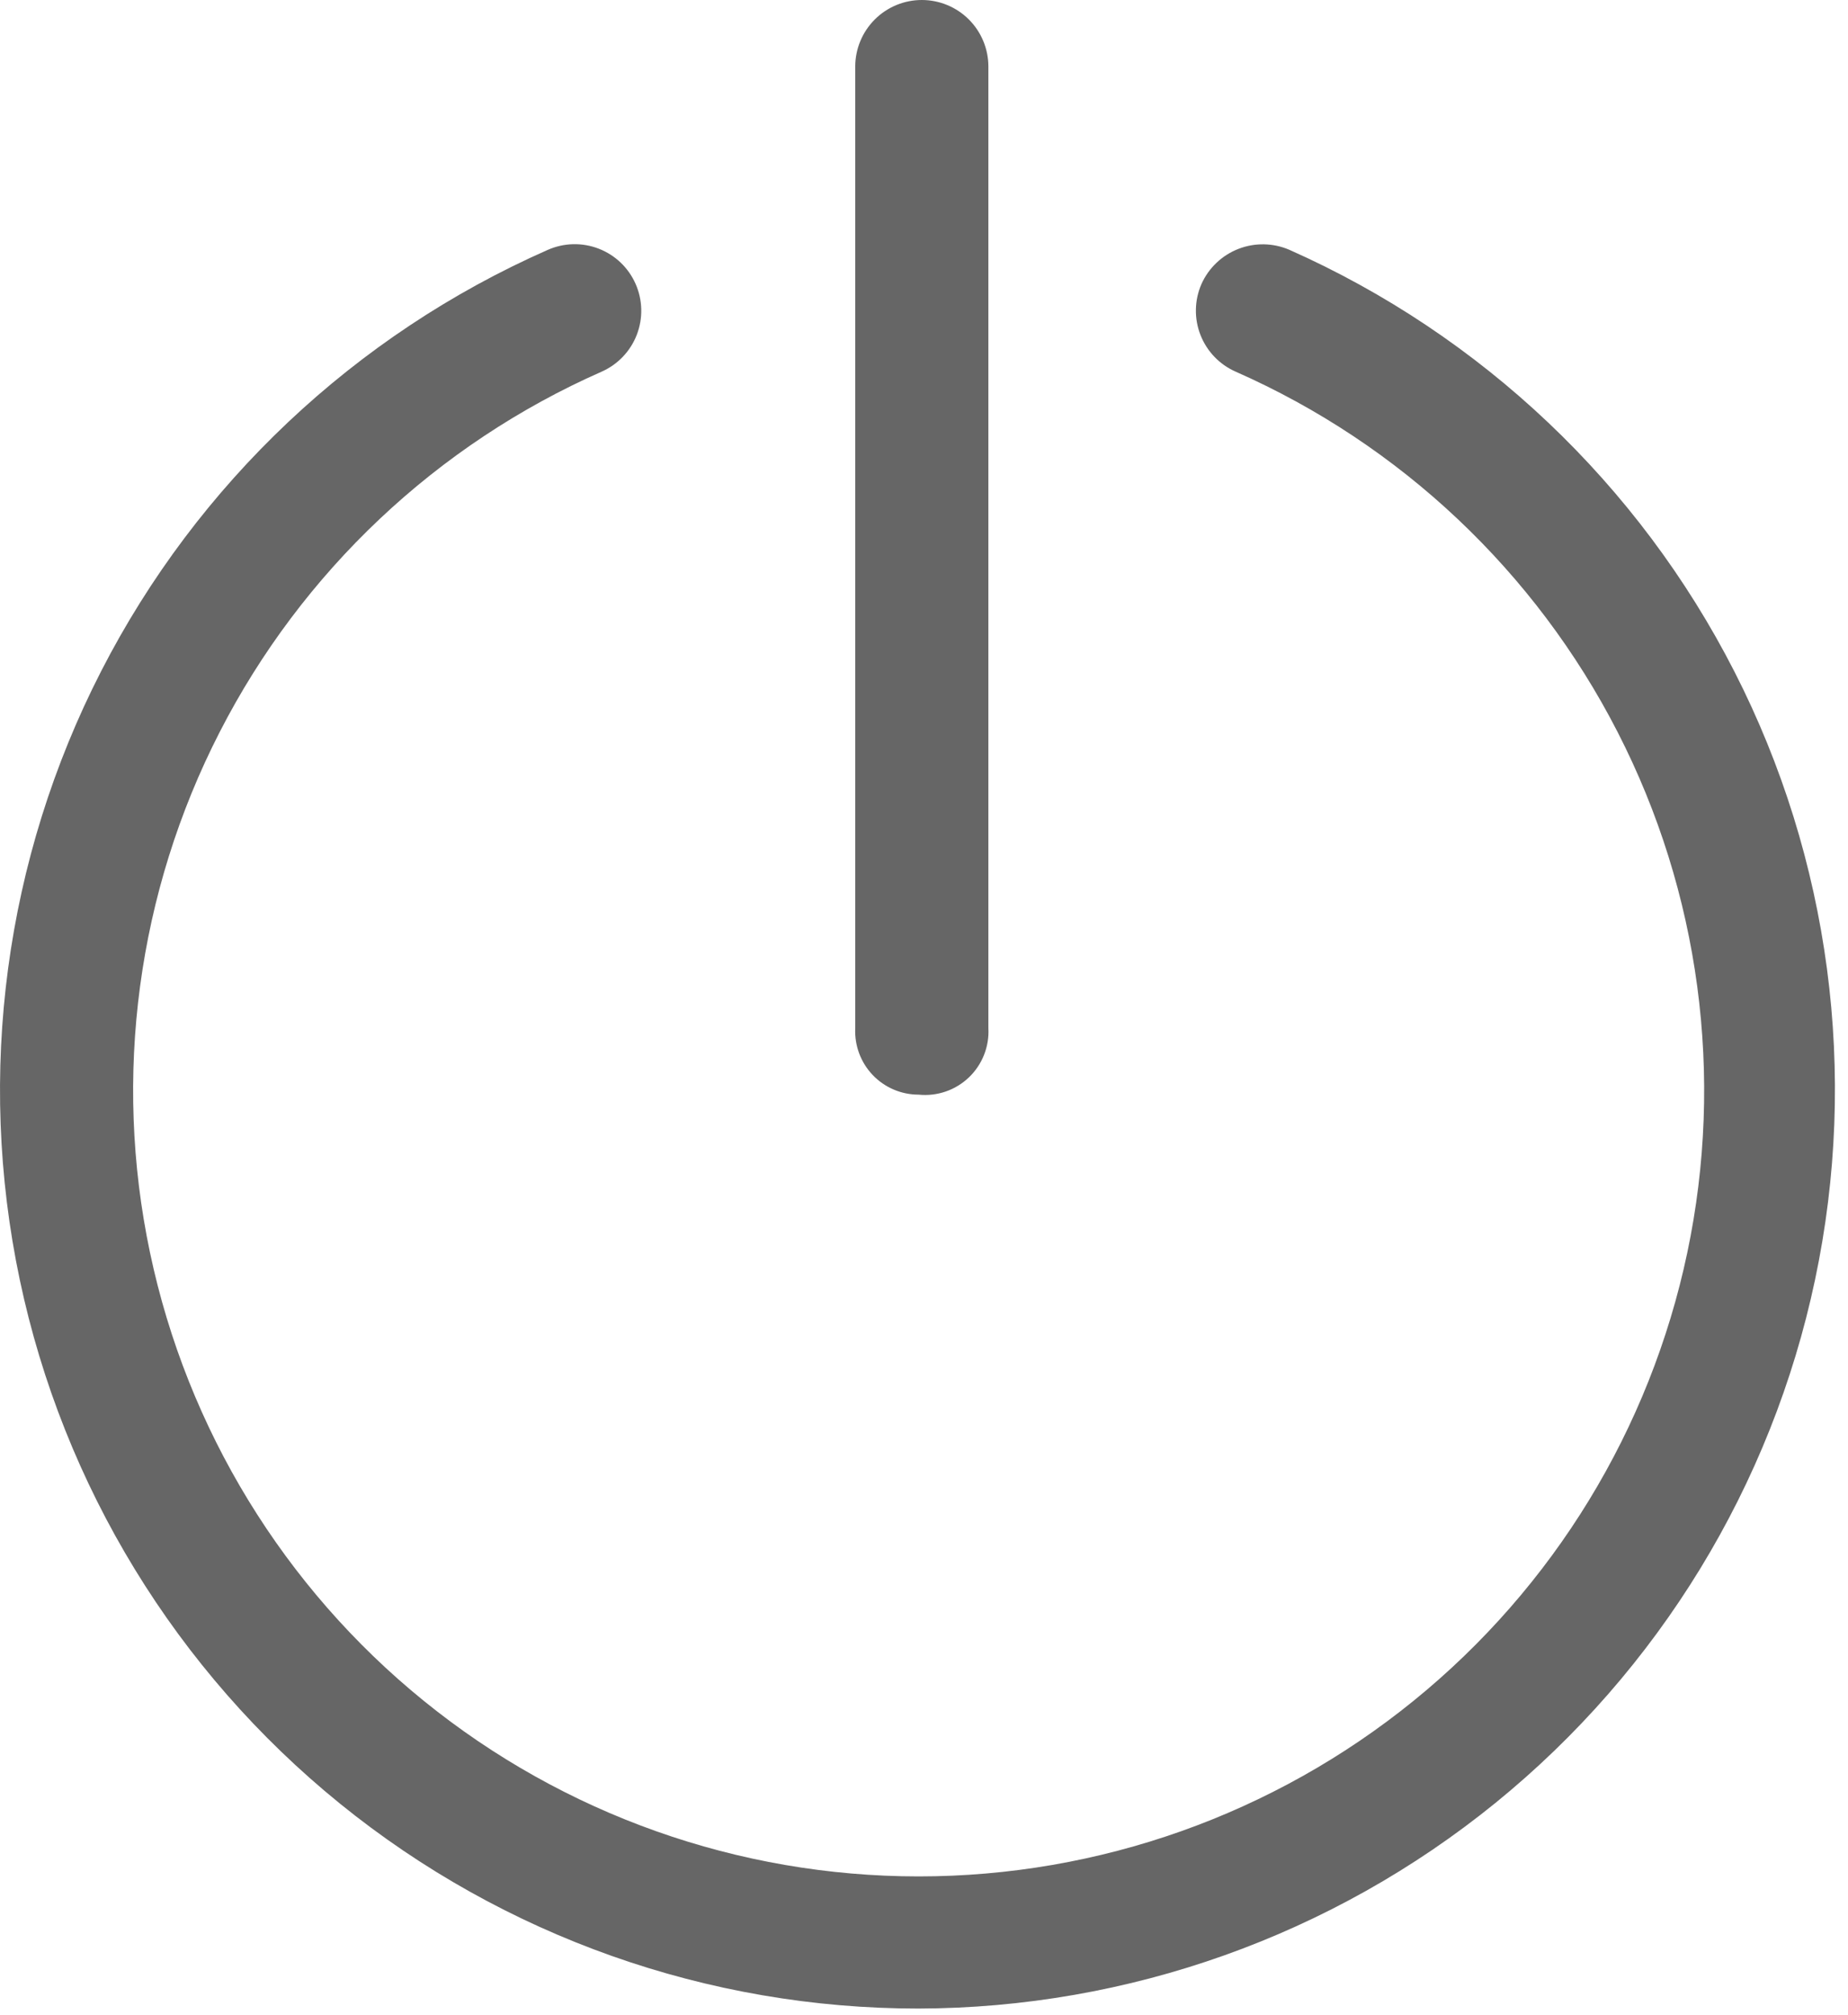
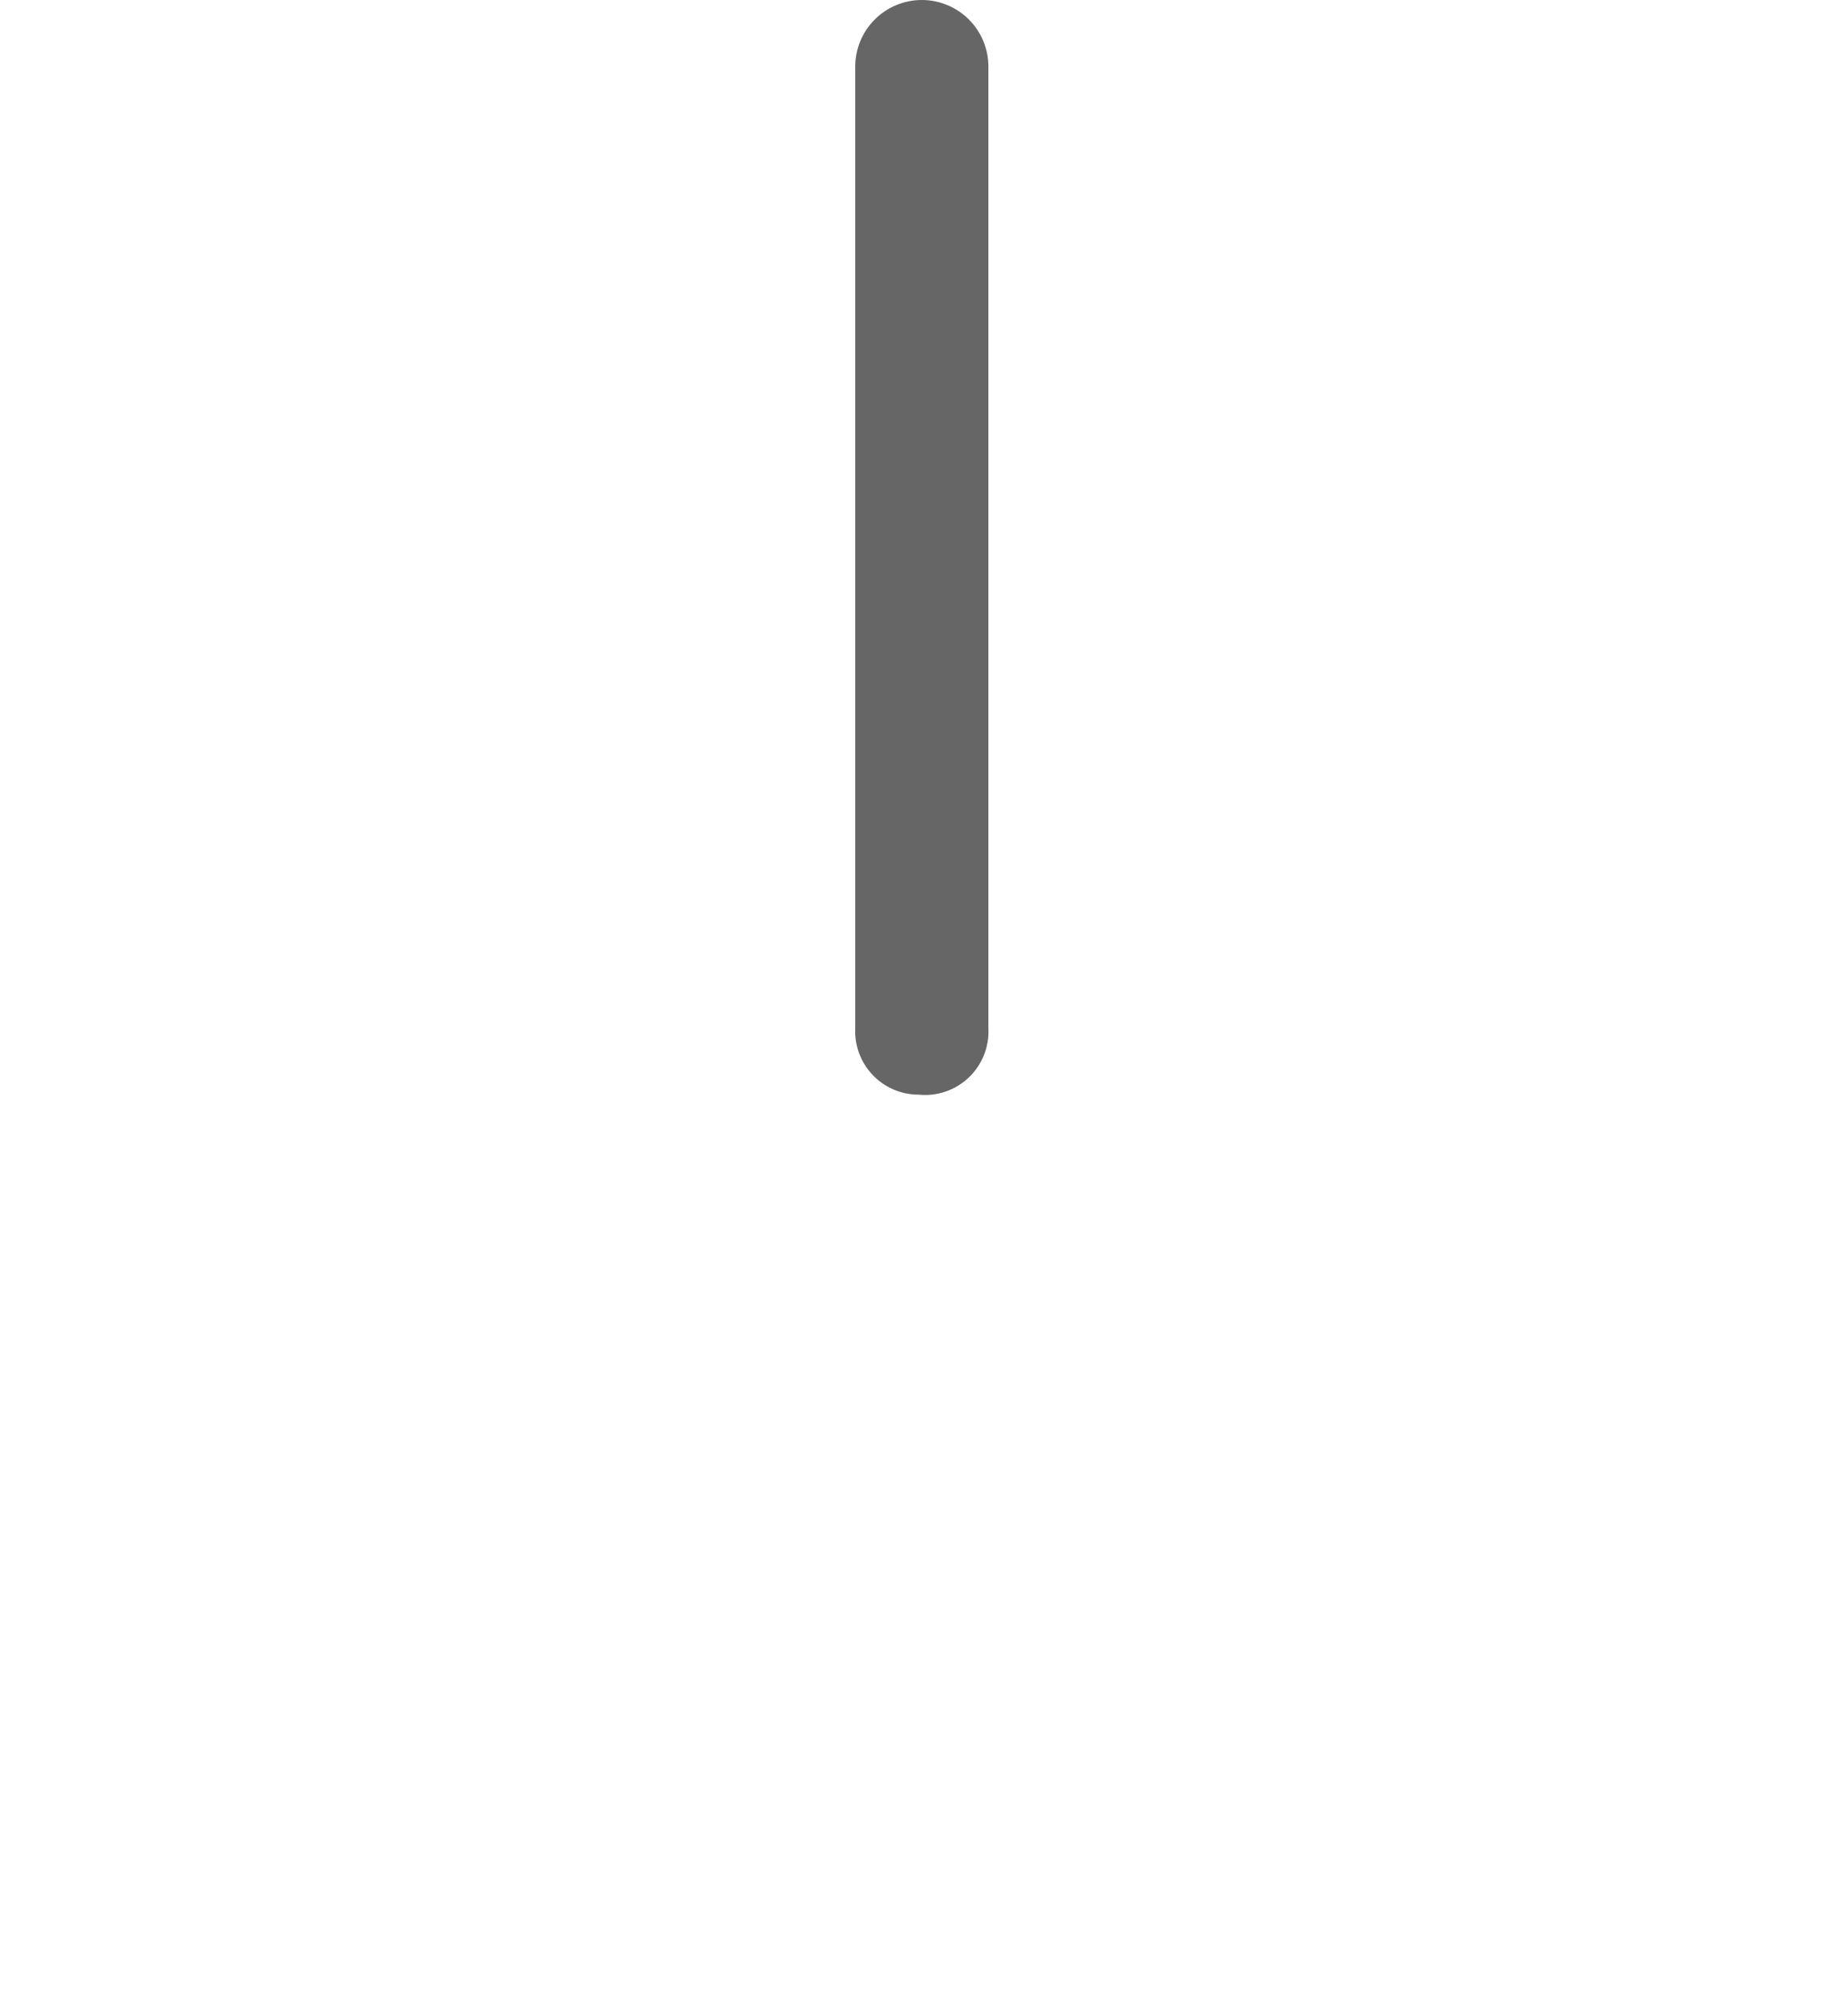
<svg xmlns="http://www.w3.org/2000/svg" width="111" height="121" viewBox="0 0 111 121" fill="none">
-   <path d="M55.179 120.603C42.525 120.611 30.252 116.267 20.422 108.3C10.591 100.332 3.8 89.225 1.188 76.844C-1.424 64.462 0.302 51.559 6.076 40.299C11.851 29.039 21.322 20.108 32.901 15.004C33.871 14.575 34.971 14.549 35.96 14.931C36.95 15.313 37.746 16.072 38.175 17.042C38.605 18.011 38.631 19.112 38.249 20.101C37.867 21.09 37.108 21.887 36.138 22.316C26.235 26.684 18.134 34.324 13.195 43.956C8.256 53.587 6.778 64.624 9.01 75.215C11.242 85.806 17.048 95.308 25.454 102.127C33.86 108.946 44.355 112.668 55.179 112.668C66.003 112.668 76.498 108.946 84.903 102.127C93.309 95.308 99.115 85.806 101.347 75.215C103.579 64.624 102.101 53.587 97.162 43.956C92.223 34.324 84.123 26.684 74.219 22.316C73.251 21.89 72.491 21.098 72.106 20.113C71.72 19.128 71.741 18.03 72.163 17.061C72.596 16.09 73.396 15.329 74.387 14.944C75.378 14.559 76.481 14.581 77.456 15.004C89.001 20.138 98.435 29.079 104.181 40.332C109.926 51.586 111.636 64.47 109.023 76.832C106.411 89.195 99.635 100.286 89.828 108.253C80.02 116.219 67.776 120.579 55.141 120.603H55.179Z" fill="#666666" />
  <path d="M55.179 65.728C54.662 65.728 54.151 65.624 53.676 65.421C53.201 65.218 52.772 64.92 52.416 64.546C52.06 64.172 51.784 63.729 51.604 63.245C51.424 62.761 51.345 62.245 51.37 61.729V3.998C51.37 2.938 51.792 1.921 52.542 1.171C53.291 0.421 54.309 0 55.369 0C56.429 0 57.446 0.421 58.196 1.171C58.946 1.921 59.367 2.938 59.367 3.998V61.729C59.398 62.279 59.309 62.828 59.106 63.34C58.904 63.852 58.593 64.314 58.195 64.694C57.796 65.074 57.321 65.363 56.8 65.542C56.279 65.72 55.726 65.784 55.179 65.728Z" fill="#666666" />
</svg>